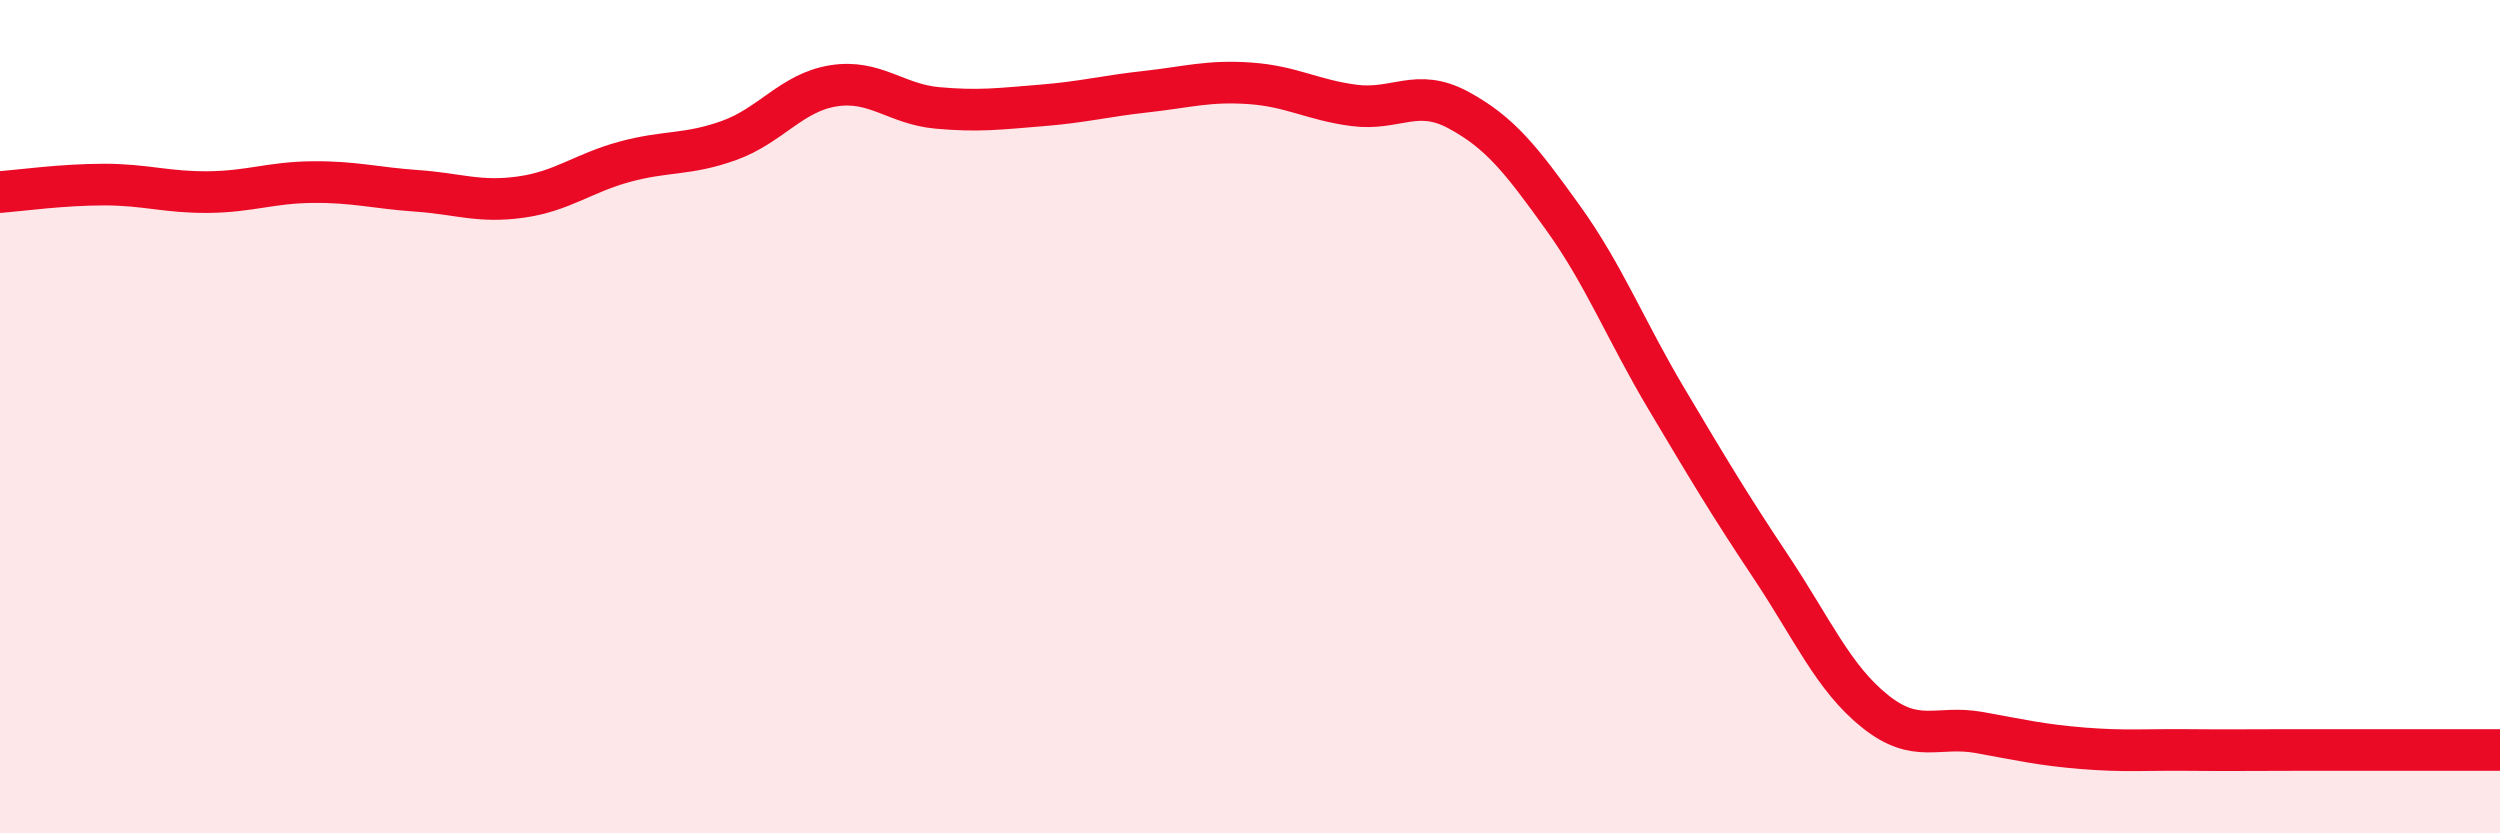
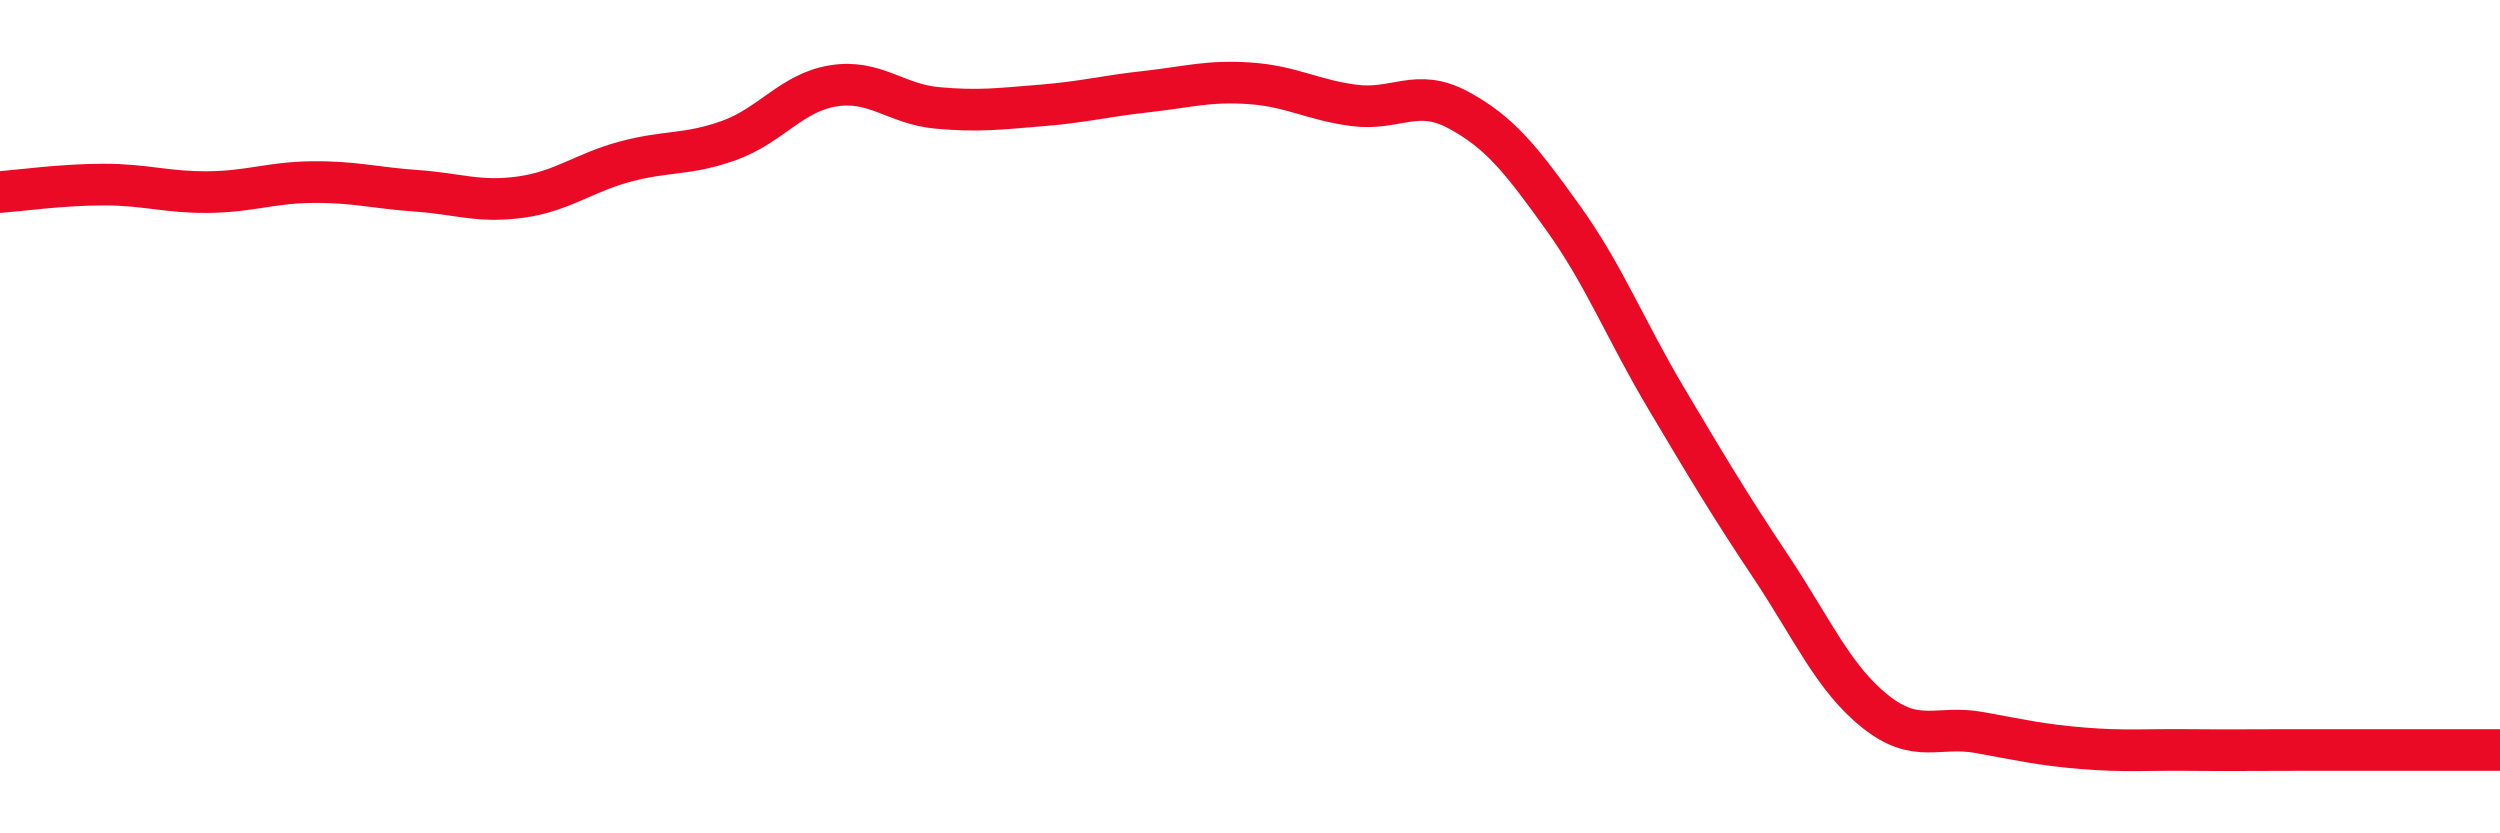
<svg xmlns="http://www.w3.org/2000/svg" width="60" height="20" viewBox="0 0 60 20">
-   <path d="M 0,4.61 C 0.5,4.57 1.5,4.43 2.5,4.43 C 3.5,4.43 4,4.62 5,4.61 C 6,4.6 6.5,4.38 7.5,4.37 C 8.5,4.36 9,4.51 10,4.58 C 11,4.65 11.5,4.87 12.5,4.73 C 13.5,4.59 14,4.15 15,3.88 C 16,3.61 16.5,3.73 17.5,3.37 C 18.5,3.01 19,2.22 20,2.06 C 21,1.9 21.5,2.5 22.5,2.59 C 23.5,2.68 24,2.61 25,2.53 C 26,2.45 26.5,2.31 27.5,2.2 C 28.5,2.09 29,1.93 30,2 C 31,2.07 31.5,2.4 32.5,2.53 C 33.5,2.66 34,2.1 35,2.64 C 36,3.18 36.5,3.82 37.5,5.21 C 38.5,6.6 39,7.9 40,9.58 C 41,11.26 41.5,12.1 42.5,13.6 C 43.5,15.1 44,16.27 45,17.07 C 46,17.87 46.5,17.4 47.5,17.58 C 48.5,17.76 49,17.88 50,17.96 C 51,18.04 51.5,17.99 52.5,18 C 53.5,18.01 54,18 55,18 C 56,18 56.5,18 57.5,18 C 58.5,18 59.5,18 60,18L60 20L0 20Z" fill="#EB0A25" opacity="0.1" stroke-linecap="round" stroke-linejoin="round" />
  <path d="M 0,4.61 C 0.5,4.57 1.5,4.43 2.5,4.43 C 3.5,4.43 4,4.62 5,4.61 C 6,4.6 6.5,4.38 7.5,4.37 C 8.5,4.36 9,4.51 10,4.58 C 11,4.65 11.5,4.87 12.5,4.73 C 13.5,4.59 14,4.15 15,3.88 C 16,3.61 16.5,3.73 17.5,3.37 C 18.5,3.01 19,2.22 20,2.06 C 21,1.9 21.5,2.5 22.5,2.59 C 23.5,2.68 24,2.61 25,2.53 C 26,2.45 26.5,2.31 27.5,2.2 C 28.5,2.09 29,1.93 30,2 C 31,2.07 31.5,2.4 32.5,2.53 C 33.5,2.66 34,2.1 35,2.64 C 36,3.18 36.5,3.82 37.5,5.21 C 38.5,6.6 39,7.9 40,9.58 C 41,11.26 41.5,12.1 42.5,13.6 C 43.5,15.1 44,16.27 45,17.07 C 46,17.87 46.5,17.4 47.5,17.58 C 48.5,17.76 49,17.88 50,17.96 C 51,18.04 51.5,17.99 52.5,18 C 53.5,18.01 54,18 55,18 C 56,18 56.5,18 57.5,18 C 58.5,18 59.5,18 60,18" stroke="#EB0A25" stroke-width="1" fill="none" stroke-linecap="round" stroke-linejoin="round" />
</svg>